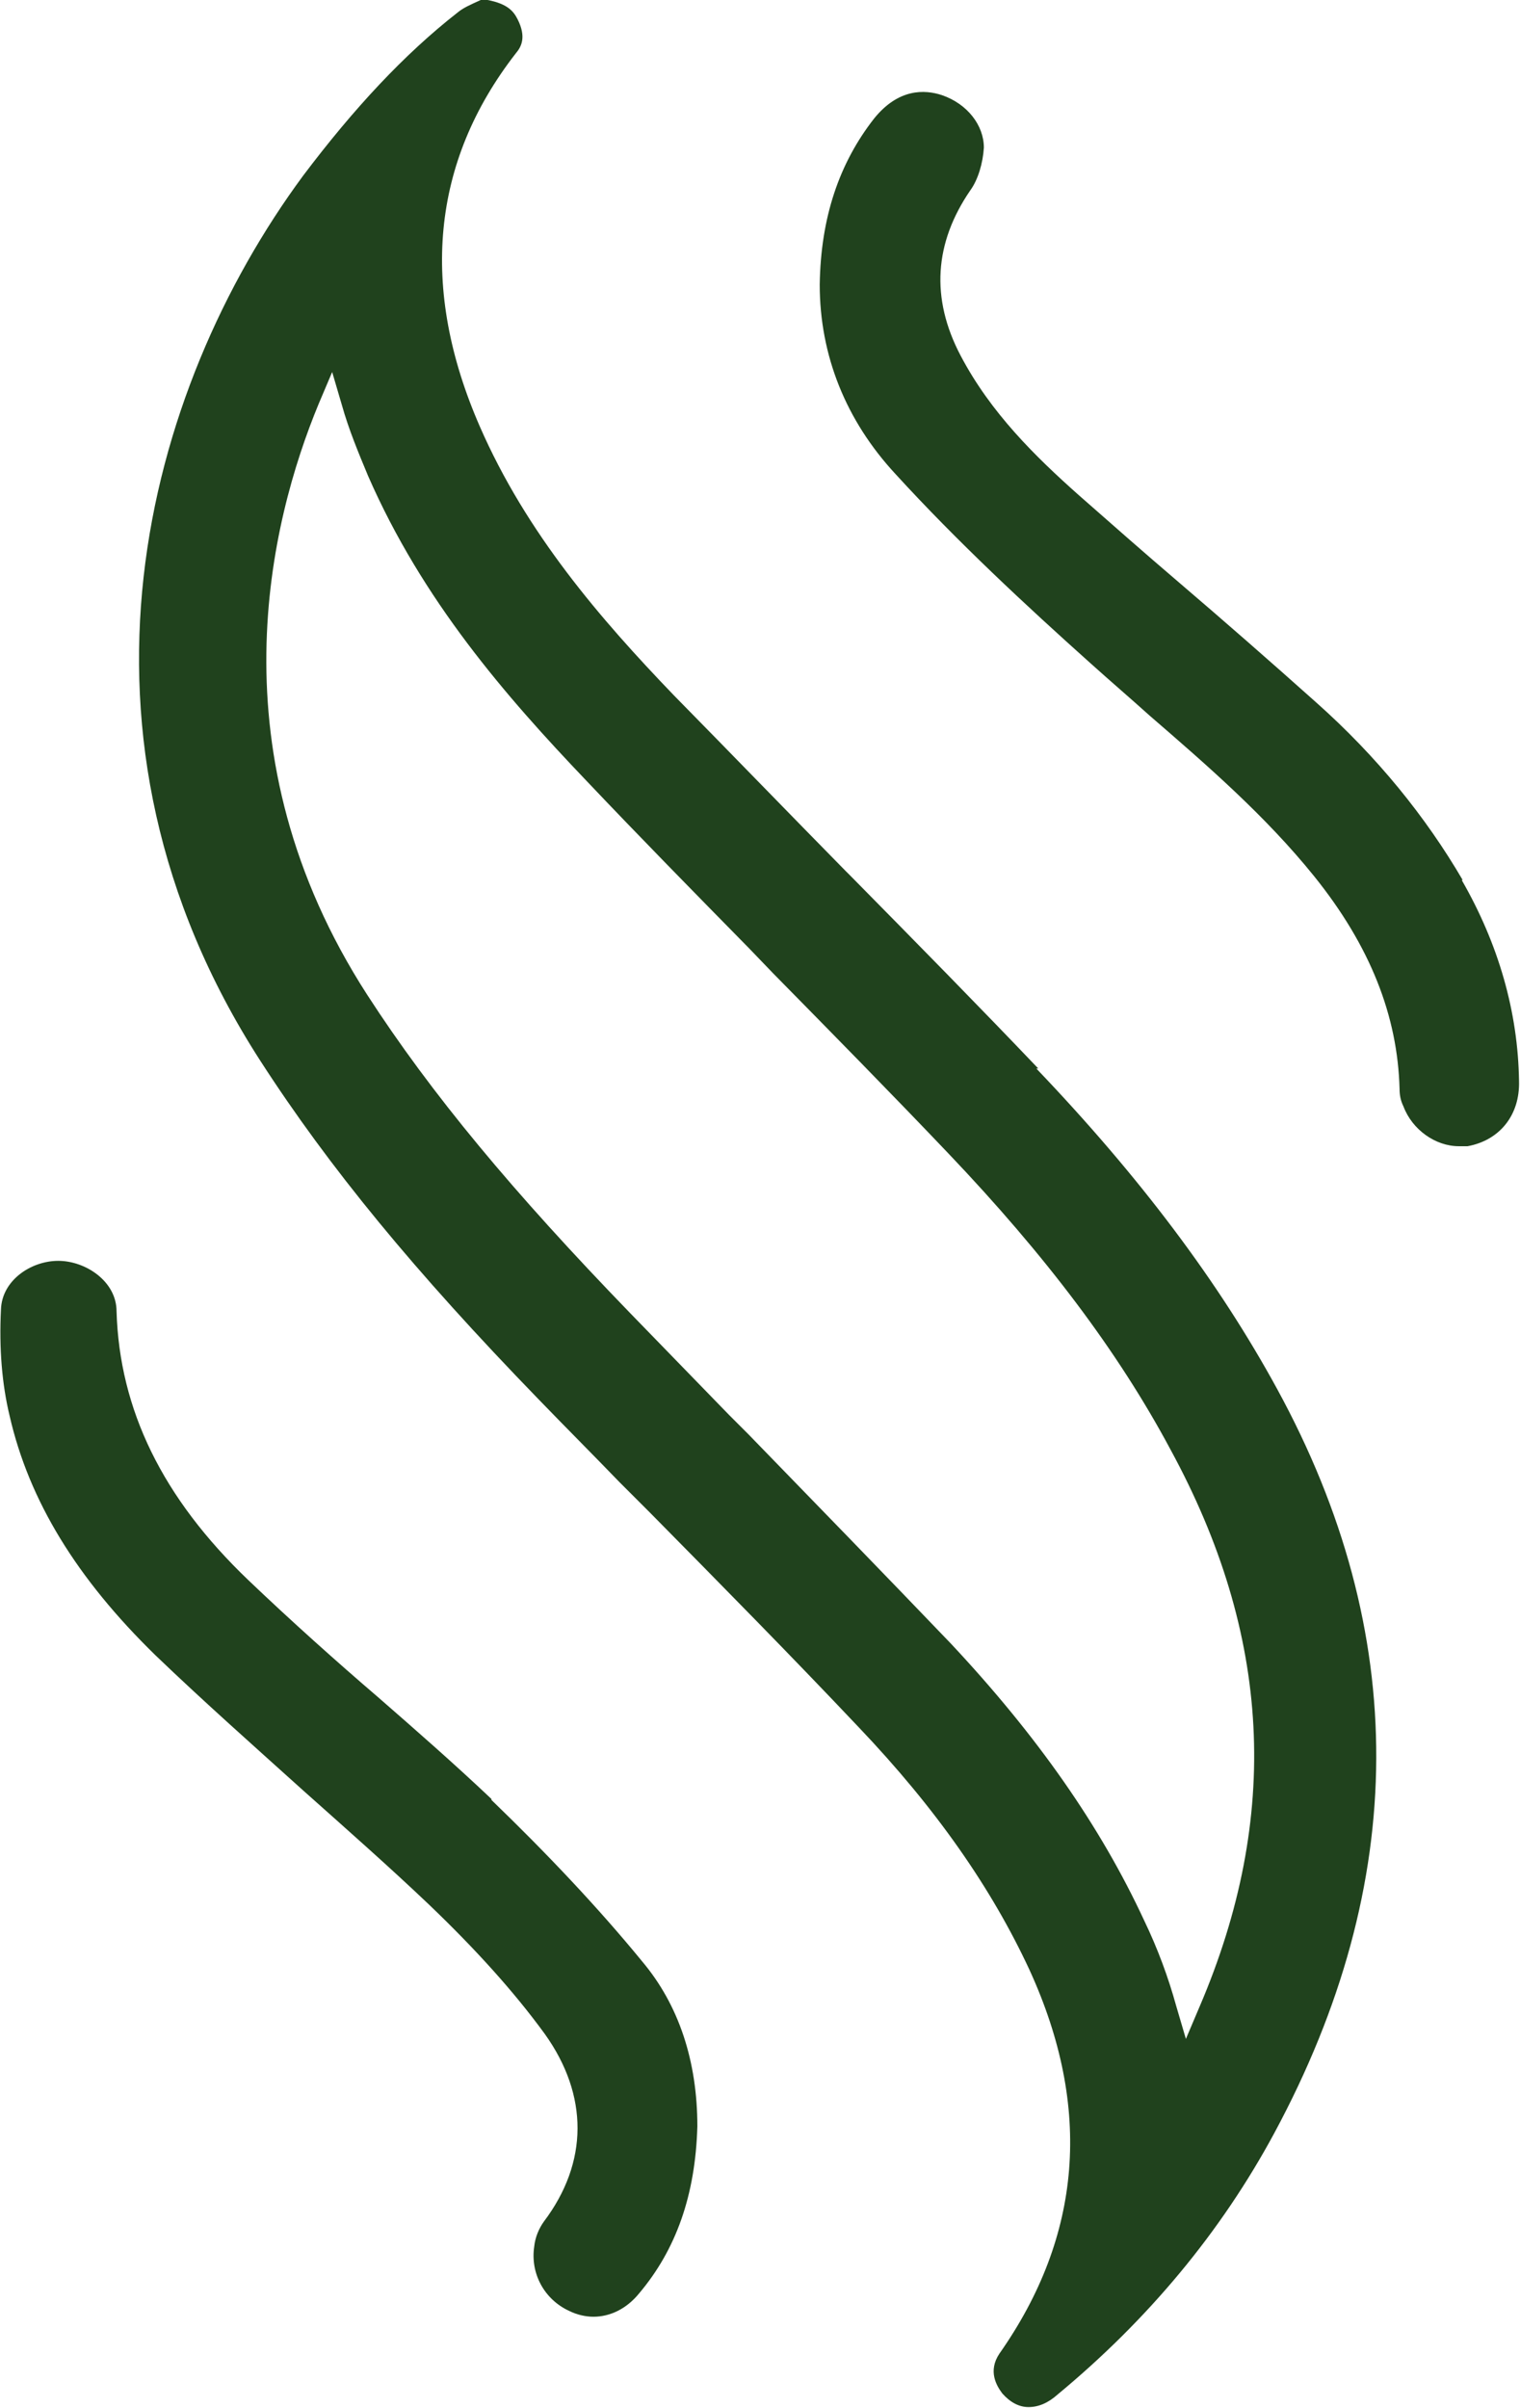
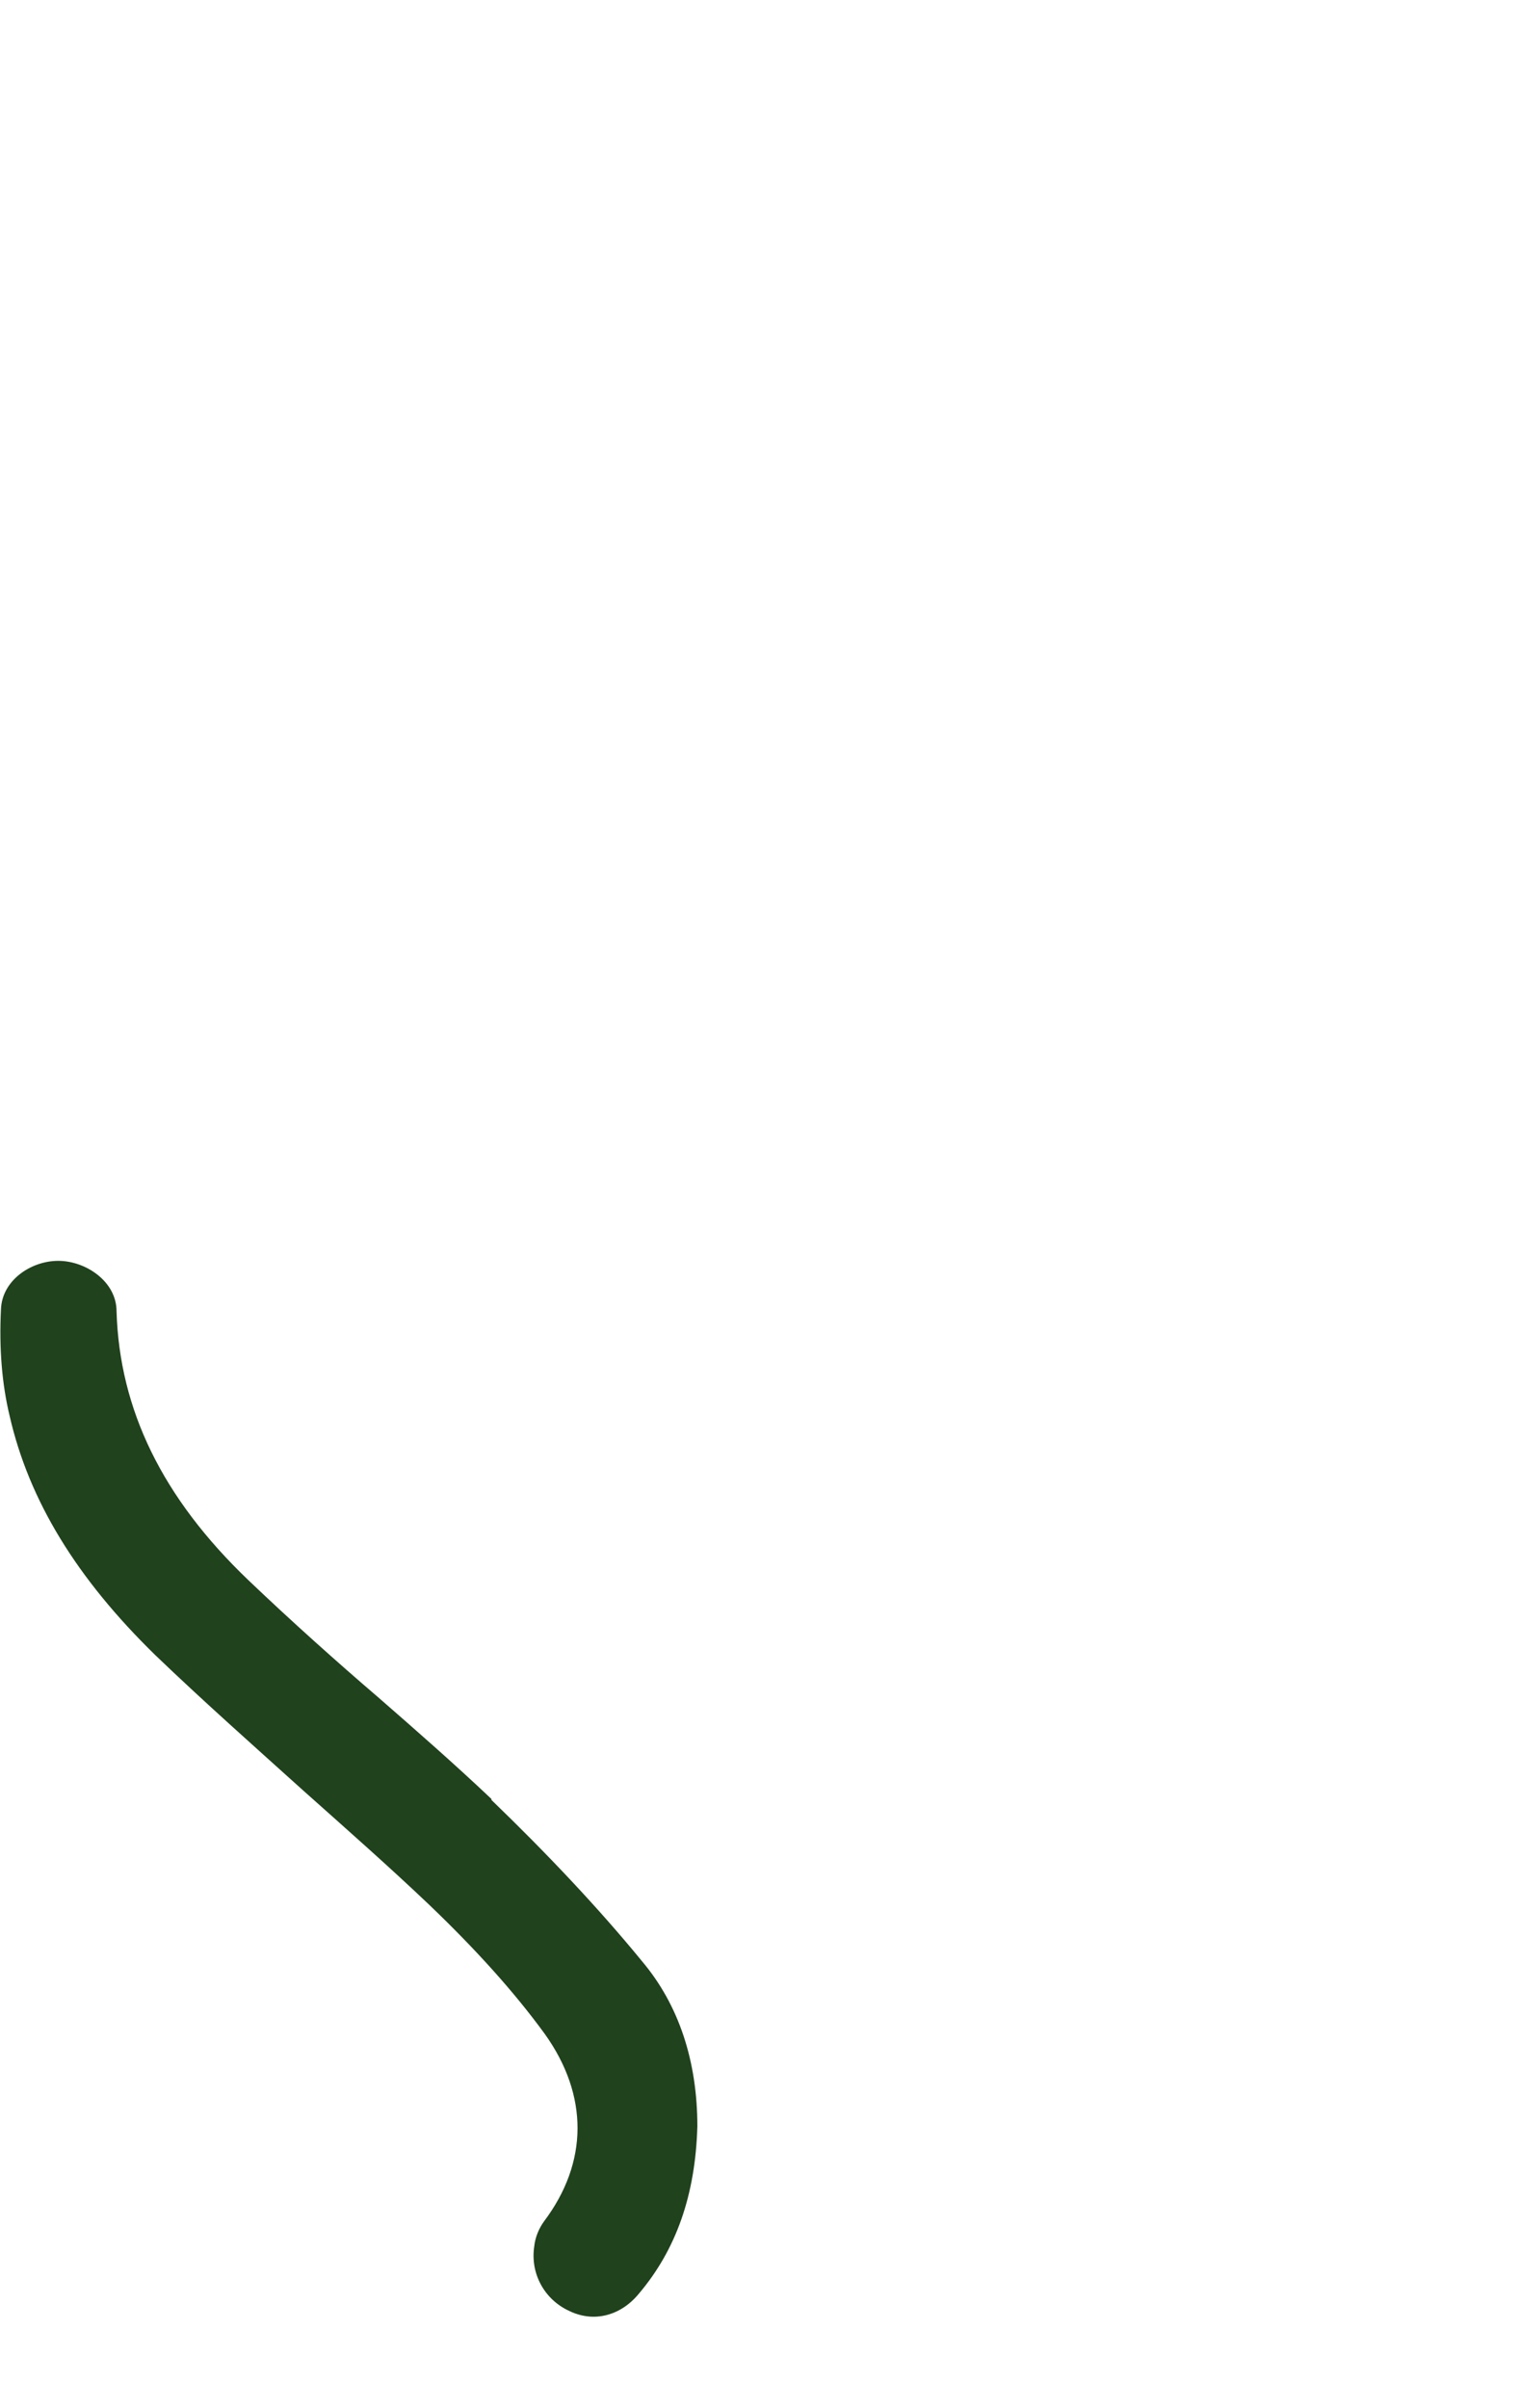
<svg xmlns="http://www.w3.org/2000/svg" id="Layer_2" data-name="Layer 2" viewBox="0 0 15.65 24.79">
  <defs>
    <style>      .cls-1 {        fill: #20421d;        stroke-width: 0px;      }    </style>
  </defs>
  <g id="Layer_1-2" data-name="Layer 1">
    <g>
-       <path class="cls-1" d="M10.69,11c-.61-.64-1.23-1.27-1.92-1.97l-.06-.06c-.59-.6-1.18-1.21-1.77-1.81-.76-.79-1.52-1.67-2-2.77-.62-1.42-.5-2.72.37-3.84.06-.07.11-.17.02-.35-.04-.08-.1-.16-.31-.2h-.04s-.03,0-.03,0c-.11.05-.18.08-.24.13-.55.43-1.07.99-1.59,1.68-1.63,2.21-2.6,5.76-.44,9.11.71,1.1,1.59,2.17,2.86,3.48.28.29.56.57.84.86l.32.32c.73.74,1.45,1.47,2.14,2.2.8.84,1.37,1.66,1.76,2.5.65,1.42.54,2.74-.31,3.95-.12.18-.03.33.03.41.08.09.17.14.27.14s.2-.04.3-.13c.93-.77,1.68-1.67,2.23-2.69,1.39-2.58,1.4-5.15.03-7.66-.6-1.1-1.41-2.18-2.48-3.3ZM12.35,20.66l-.14.33-.1-.34c-.08-.29-.19-.59-.33-.88-.45-.97-1.1-1.9-1.99-2.85-.69-.72-1.4-1.45-2.08-2.15l-.2-.2c-.34-.35-.68-.7-1.02-1.05-1.21-1.25-2.05-2.26-2.71-3.28-1.6-2.48-1-4.87-.5-6.08l.14-.33.1.34c.07.25.17.49.27.73.56,1.28,1.41,2.26,2.25,3.14.55.58,1.11,1.15,1.67,1.72l.25.26c.61.62,1.22,1.24,1.81,1.86.99,1.04,1.74,2.03,2.28,3.04,1.04,1.91,1.14,3.78.3,5.74Z" />
-       <path class="cls-1" d="M15.06,9.06c-.38-.65-.88-1.27-1.51-1.83-.47-.42-.95-.84-1.43-1.25-.34-.29-.68-.59-1.01-.88-.45-.4-.91-.85-1.22-1.44-.31-.59-.27-1.16.1-1.7.08-.11.13-.28.14-.44,0-.23-.17-.45-.43-.54-.18-.06-.45-.07-.7.24-.36.46-.55,1.02-.56,1.71,0,.73.27,1.4.78,1.95.64.7,1.34,1.35,2.01,1.95.2.18.41.36.61.54.59.51,1.19,1.03,1.69,1.65.58.72.86,1.44.88,2.19,0,.06.01.12.04.18.09.24.33.41.57.41.03,0,.06,0,.09,0,.33-.06.54-.32.53-.67-.01-.71-.21-1.41-.59-2.07Z" />
      <path class="cls-1" d="M5.06,18.52c-.38-.36-.78-.71-1.17-1.05-.42-.36-.89-.78-1.33-1.2-.89-.85-1.33-1.76-1.36-2.77,0-.31-.32-.52-.6-.52-.28,0-.58.2-.59.5-.02.4.01.77.09,1.1.2.87.69,1.67,1.5,2.46.5.48,1.02.94,1.53,1.4.46.41.88.78,1.29,1.17.47.45.87.89,1.19,1.33.45.63.45,1.32-.01,1.93-.05.07-.09.16-.1.26-.04.27.1.54.36.66.08.04.17.06.25.06.17,0,.34-.08.47-.24.38-.45.58-1.01.6-1.72,0-.67-.19-1.25-.57-1.7-.45-.55-.98-1.11-1.55-1.66Z" />
    </g>
  </g>
</svg>